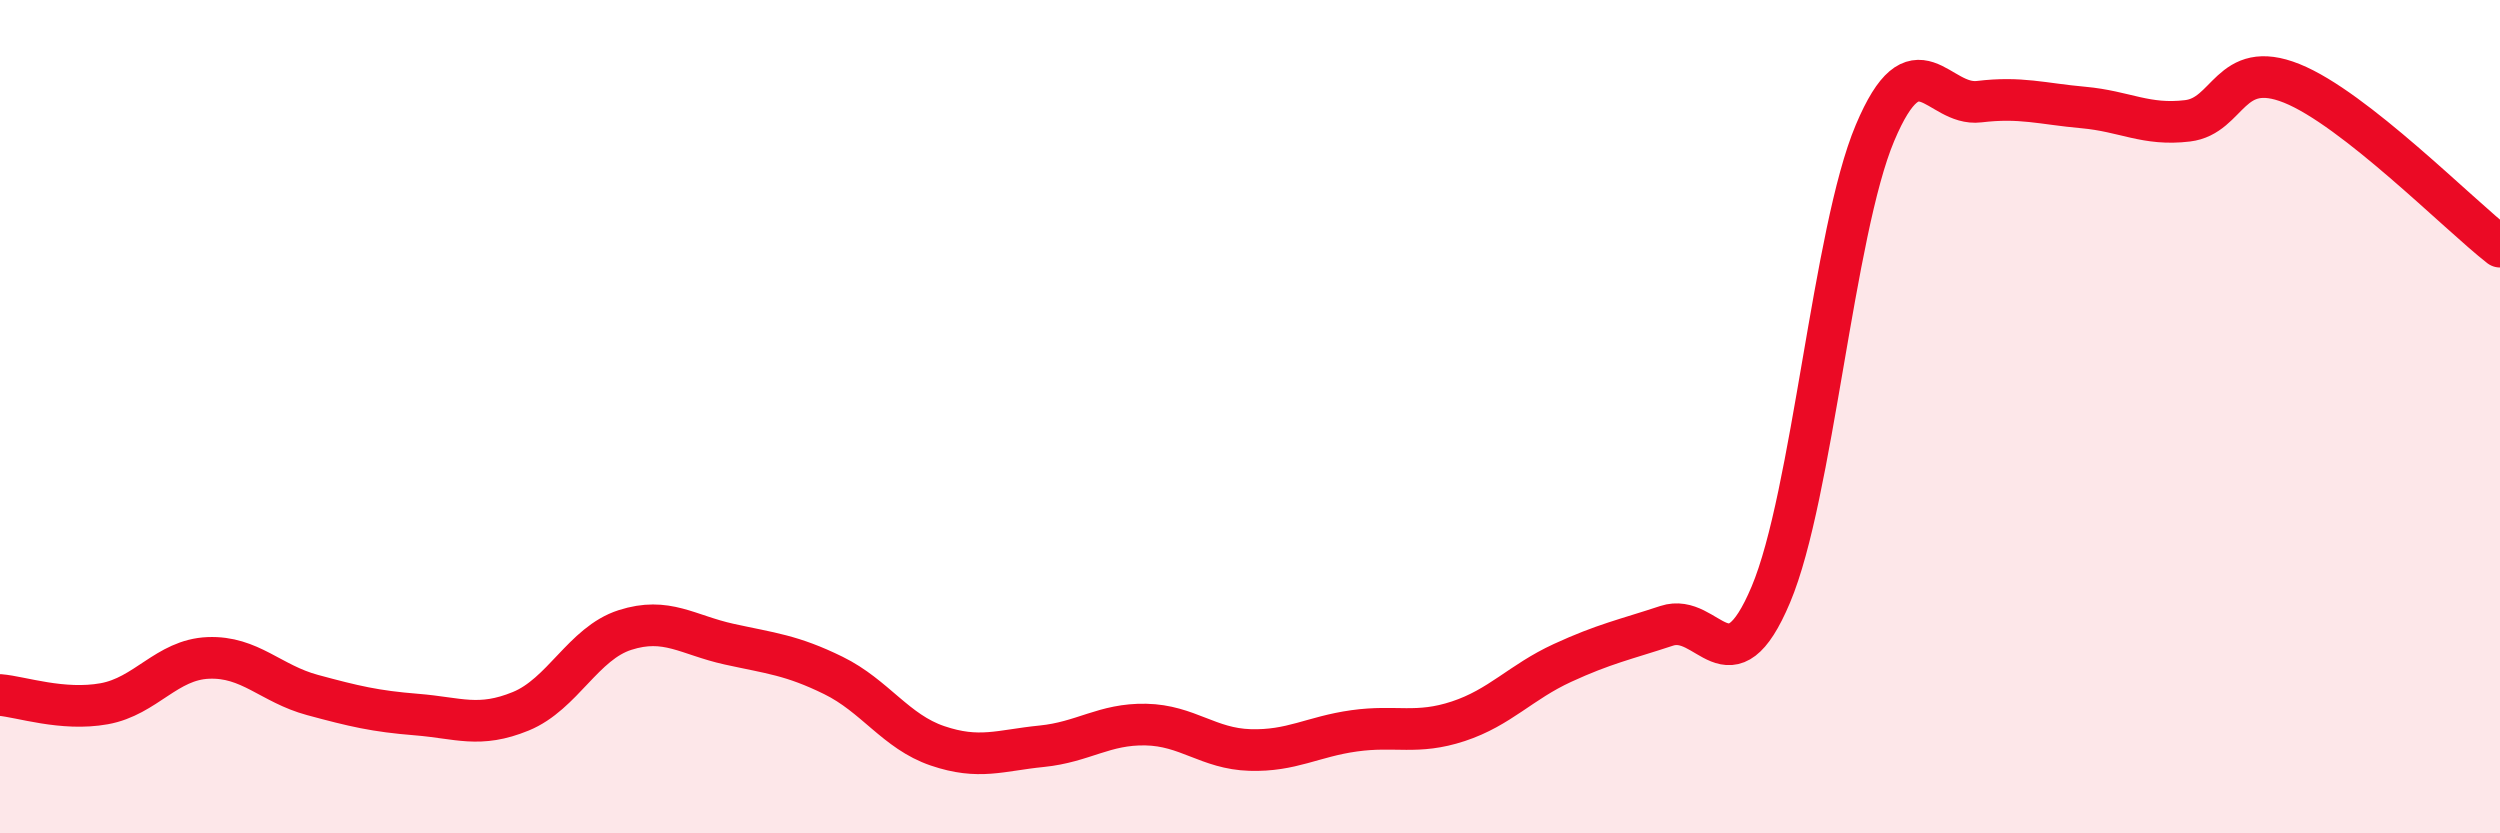
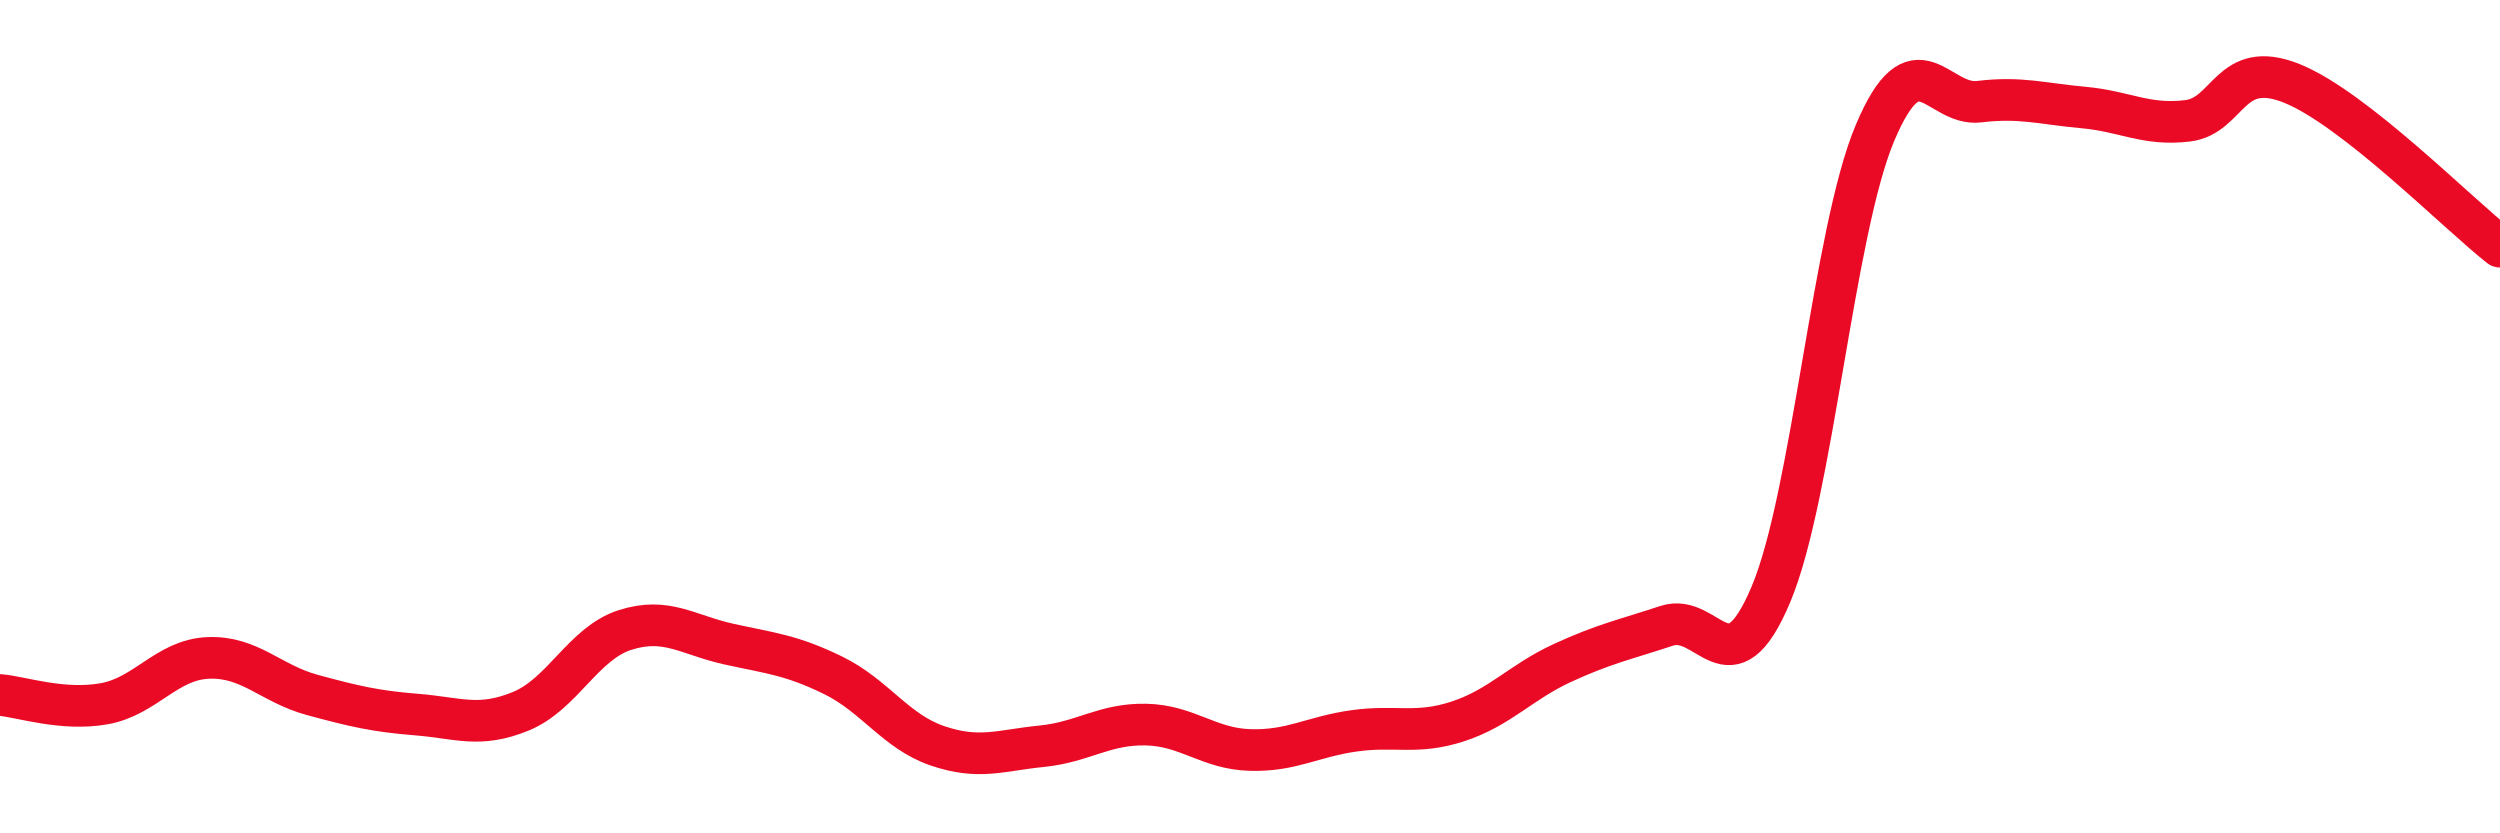
<svg xmlns="http://www.w3.org/2000/svg" width="60" height="20" viewBox="0 0 60 20">
-   <path d="M 0,16.68 C 0.5,16.72 1.5,17.07 2.5,16.89 C 3.5,16.71 4,15.83 5,15.79 C 6,15.75 6.5,16.41 7.5,16.68 C 8.5,16.95 9,17.07 10,17.15 C 11,17.23 11.5,17.48 12.5,17.07 C 13.5,16.66 14,15.44 15,15.12 C 16,14.8 16.5,15.24 17.5,15.46 C 18.5,15.68 19,15.72 20,16.21 C 21,16.7 21.5,17.56 22.5,17.9 C 23.5,18.24 24,18.01 25,17.91 C 26,17.81 26.5,17.37 27.5,17.39 C 28.5,17.41 29,17.97 30,18 C 31,18.03 31.5,17.68 32.5,17.54 C 33.5,17.4 34,17.64 35,17.31 C 36,16.98 36.5,16.37 37.5,15.91 C 38.5,15.45 39,15.35 40,15.02 C 41,14.69 41.5,16.64 42.5,14.27 C 43.5,11.9 44,5.56 45,3.19 C 46,0.82 46.5,2.56 47.5,2.44 C 48.5,2.32 49,2.49 50,2.58 C 51,2.67 51.5,3.02 52.5,2.9 C 53.5,2.78 53.5,1.4 55,2 C 56.5,2.6 59,5.14 60,5.92L60 20L0 20Z" fill="#EB0A25" opacity="0.1" stroke-linecap="round" stroke-linejoin="round" />
  <path d="M 0,16.68 C 0.5,16.72 1.5,17.07 2.5,16.89 C 3.5,16.71 4,15.83 5,15.79 C 6,15.75 6.5,16.41 7.5,16.68 C 8.5,16.95 9,17.07 10,17.15 C 11,17.23 11.5,17.48 12.5,17.07 C 13.5,16.66 14,15.44 15,15.12 C 16,14.8 16.5,15.24 17.5,15.46 C 18.5,15.68 19,15.72 20,16.21 C 21,16.7 21.5,17.56 22.5,17.9 C 23.5,18.24 24,18.01 25,17.91 C 26,17.81 26.5,17.37 27.5,17.39 C 28.5,17.41 29,17.97 30,18 C 31,18.03 31.5,17.68 32.5,17.54 C 33.5,17.4 34,17.64 35,17.31 C 36,16.98 36.5,16.37 37.5,15.91 C 38.5,15.45 39,15.35 40,15.02 C 41,14.69 41.5,16.64 42.5,14.27 C 43.5,11.9 44,5.56 45,3.19 C 46,0.82 46.5,2.56 47.5,2.44 C 48.5,2.32 49,2.49 50,2.58 C 51,2.67 51.5,3.02 52.5,2.9 C 53.5,2.78 53.5,1.4 55,2 C 56.5,2.6 59,5.14 60,5.92" stroke="#EB0A25" stroke-width="1" fill="none" stroke-linecap="round" stroke-linejoin="round" />
</svg>